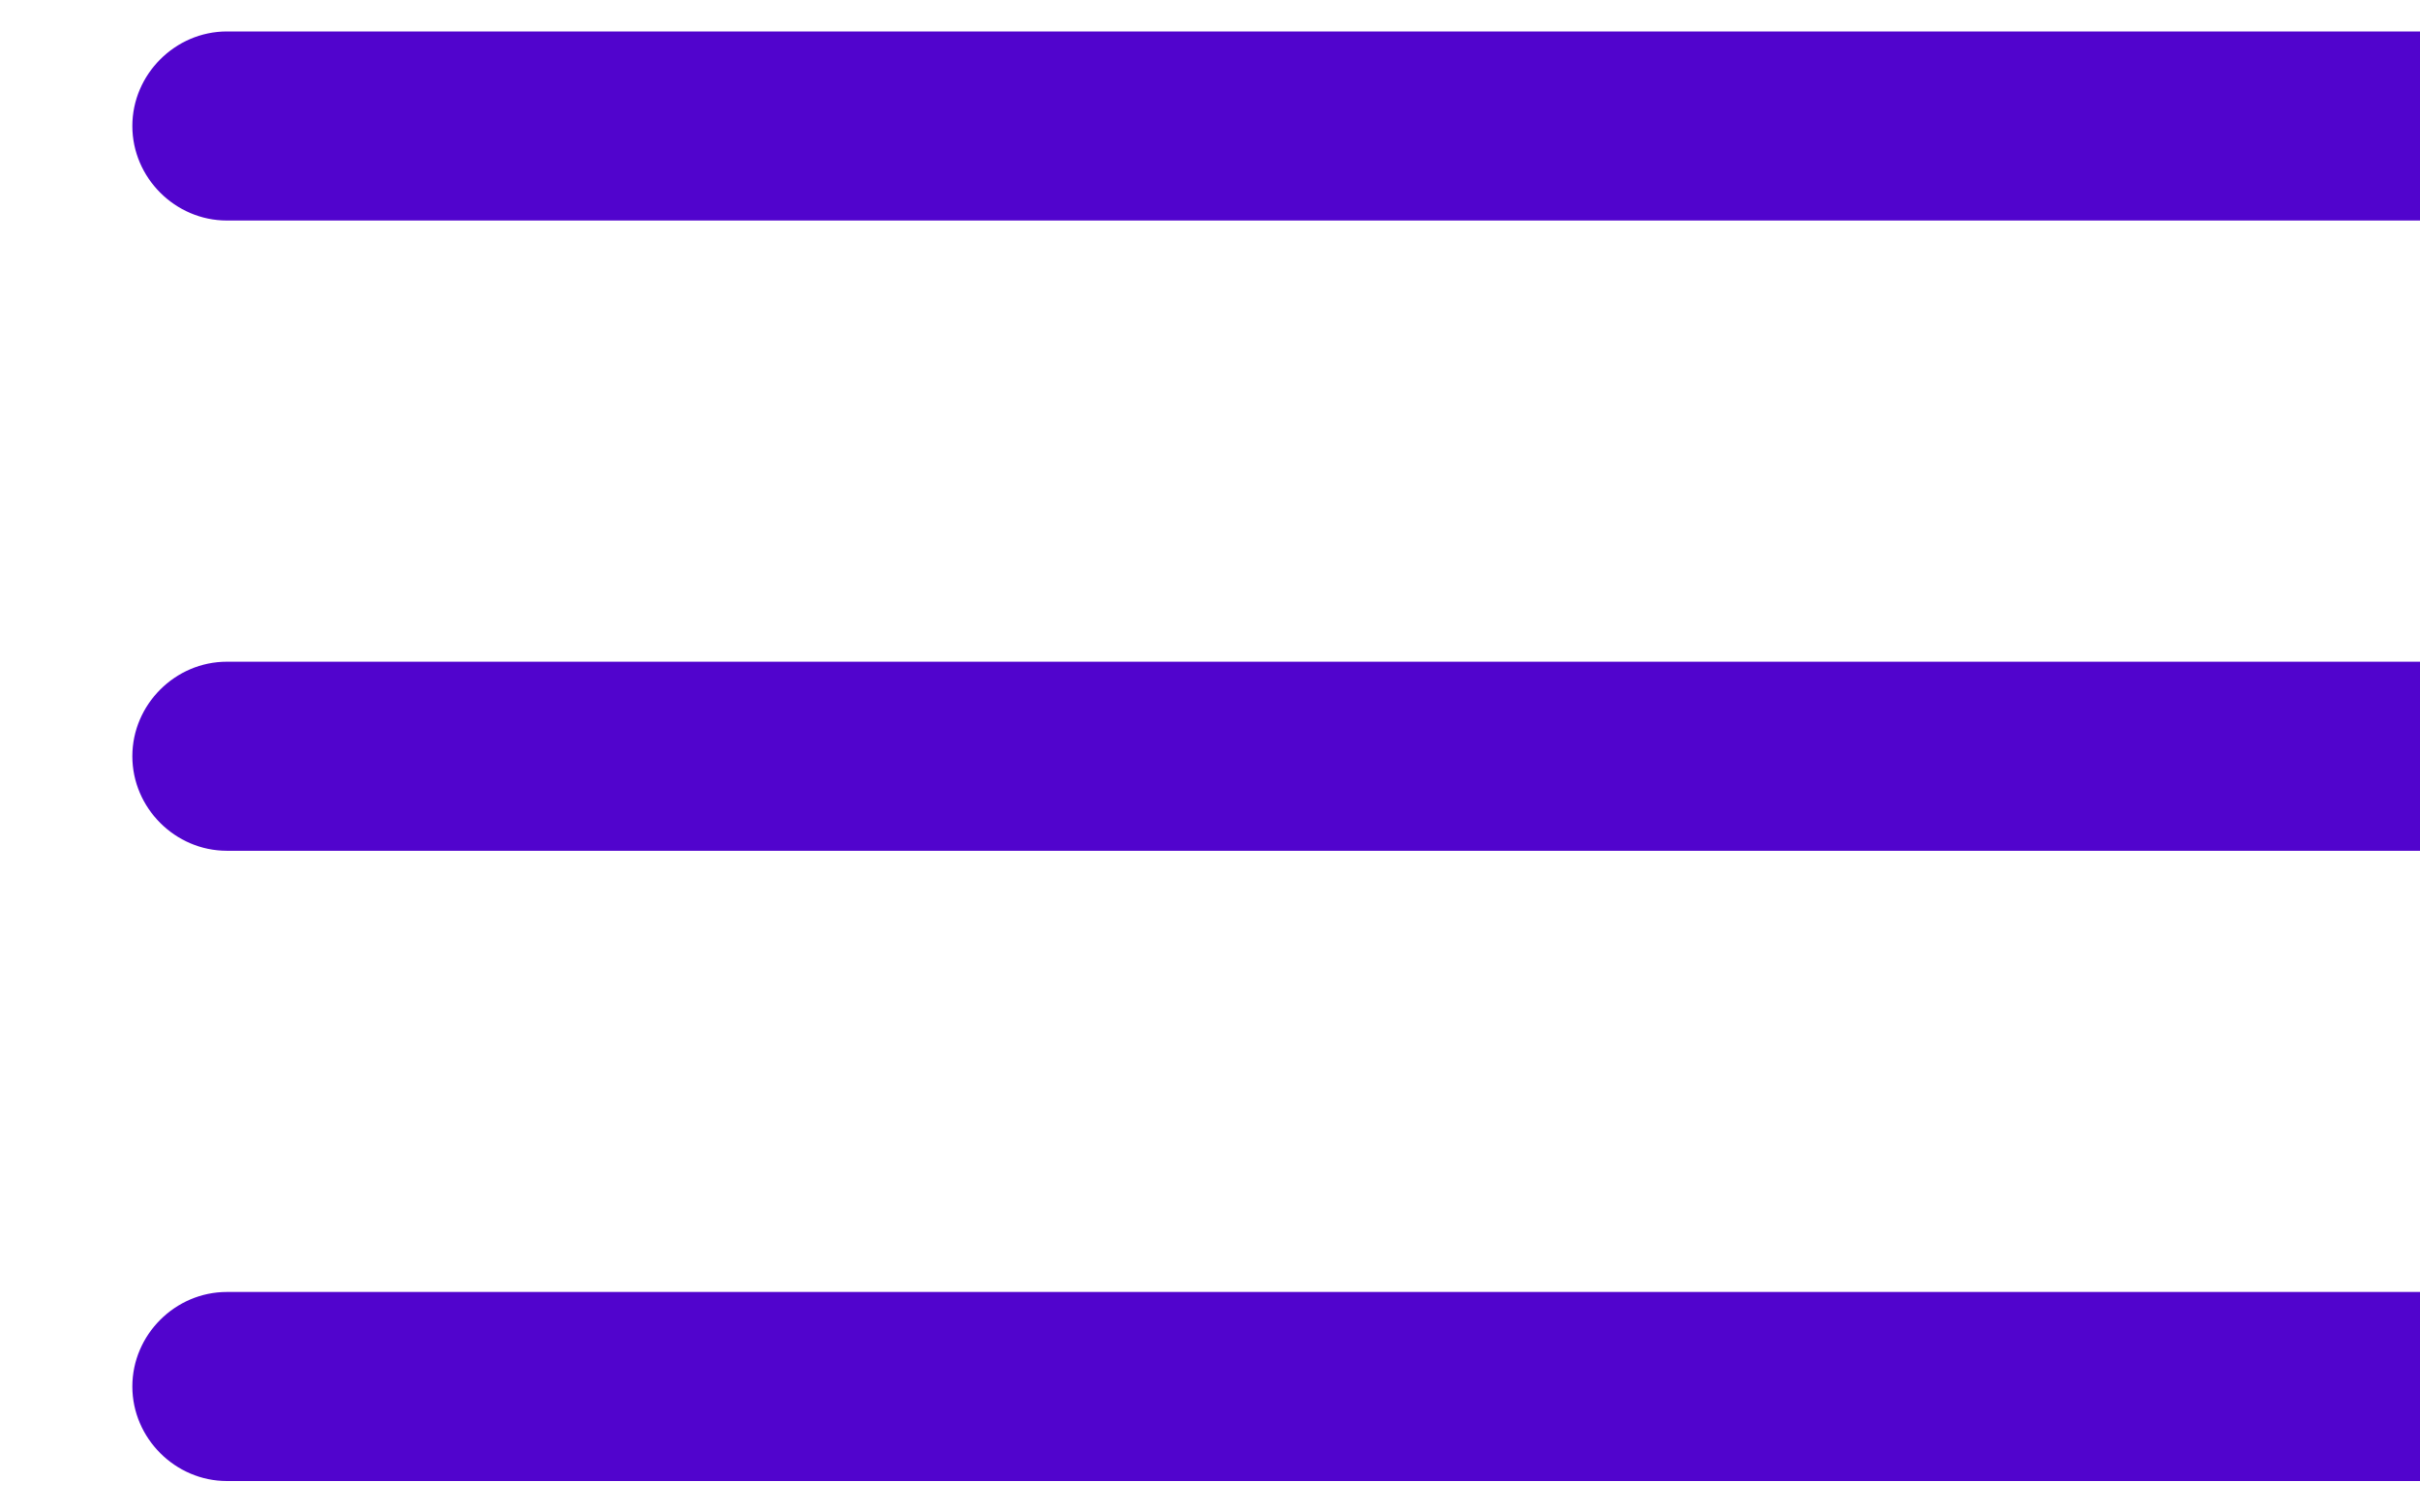
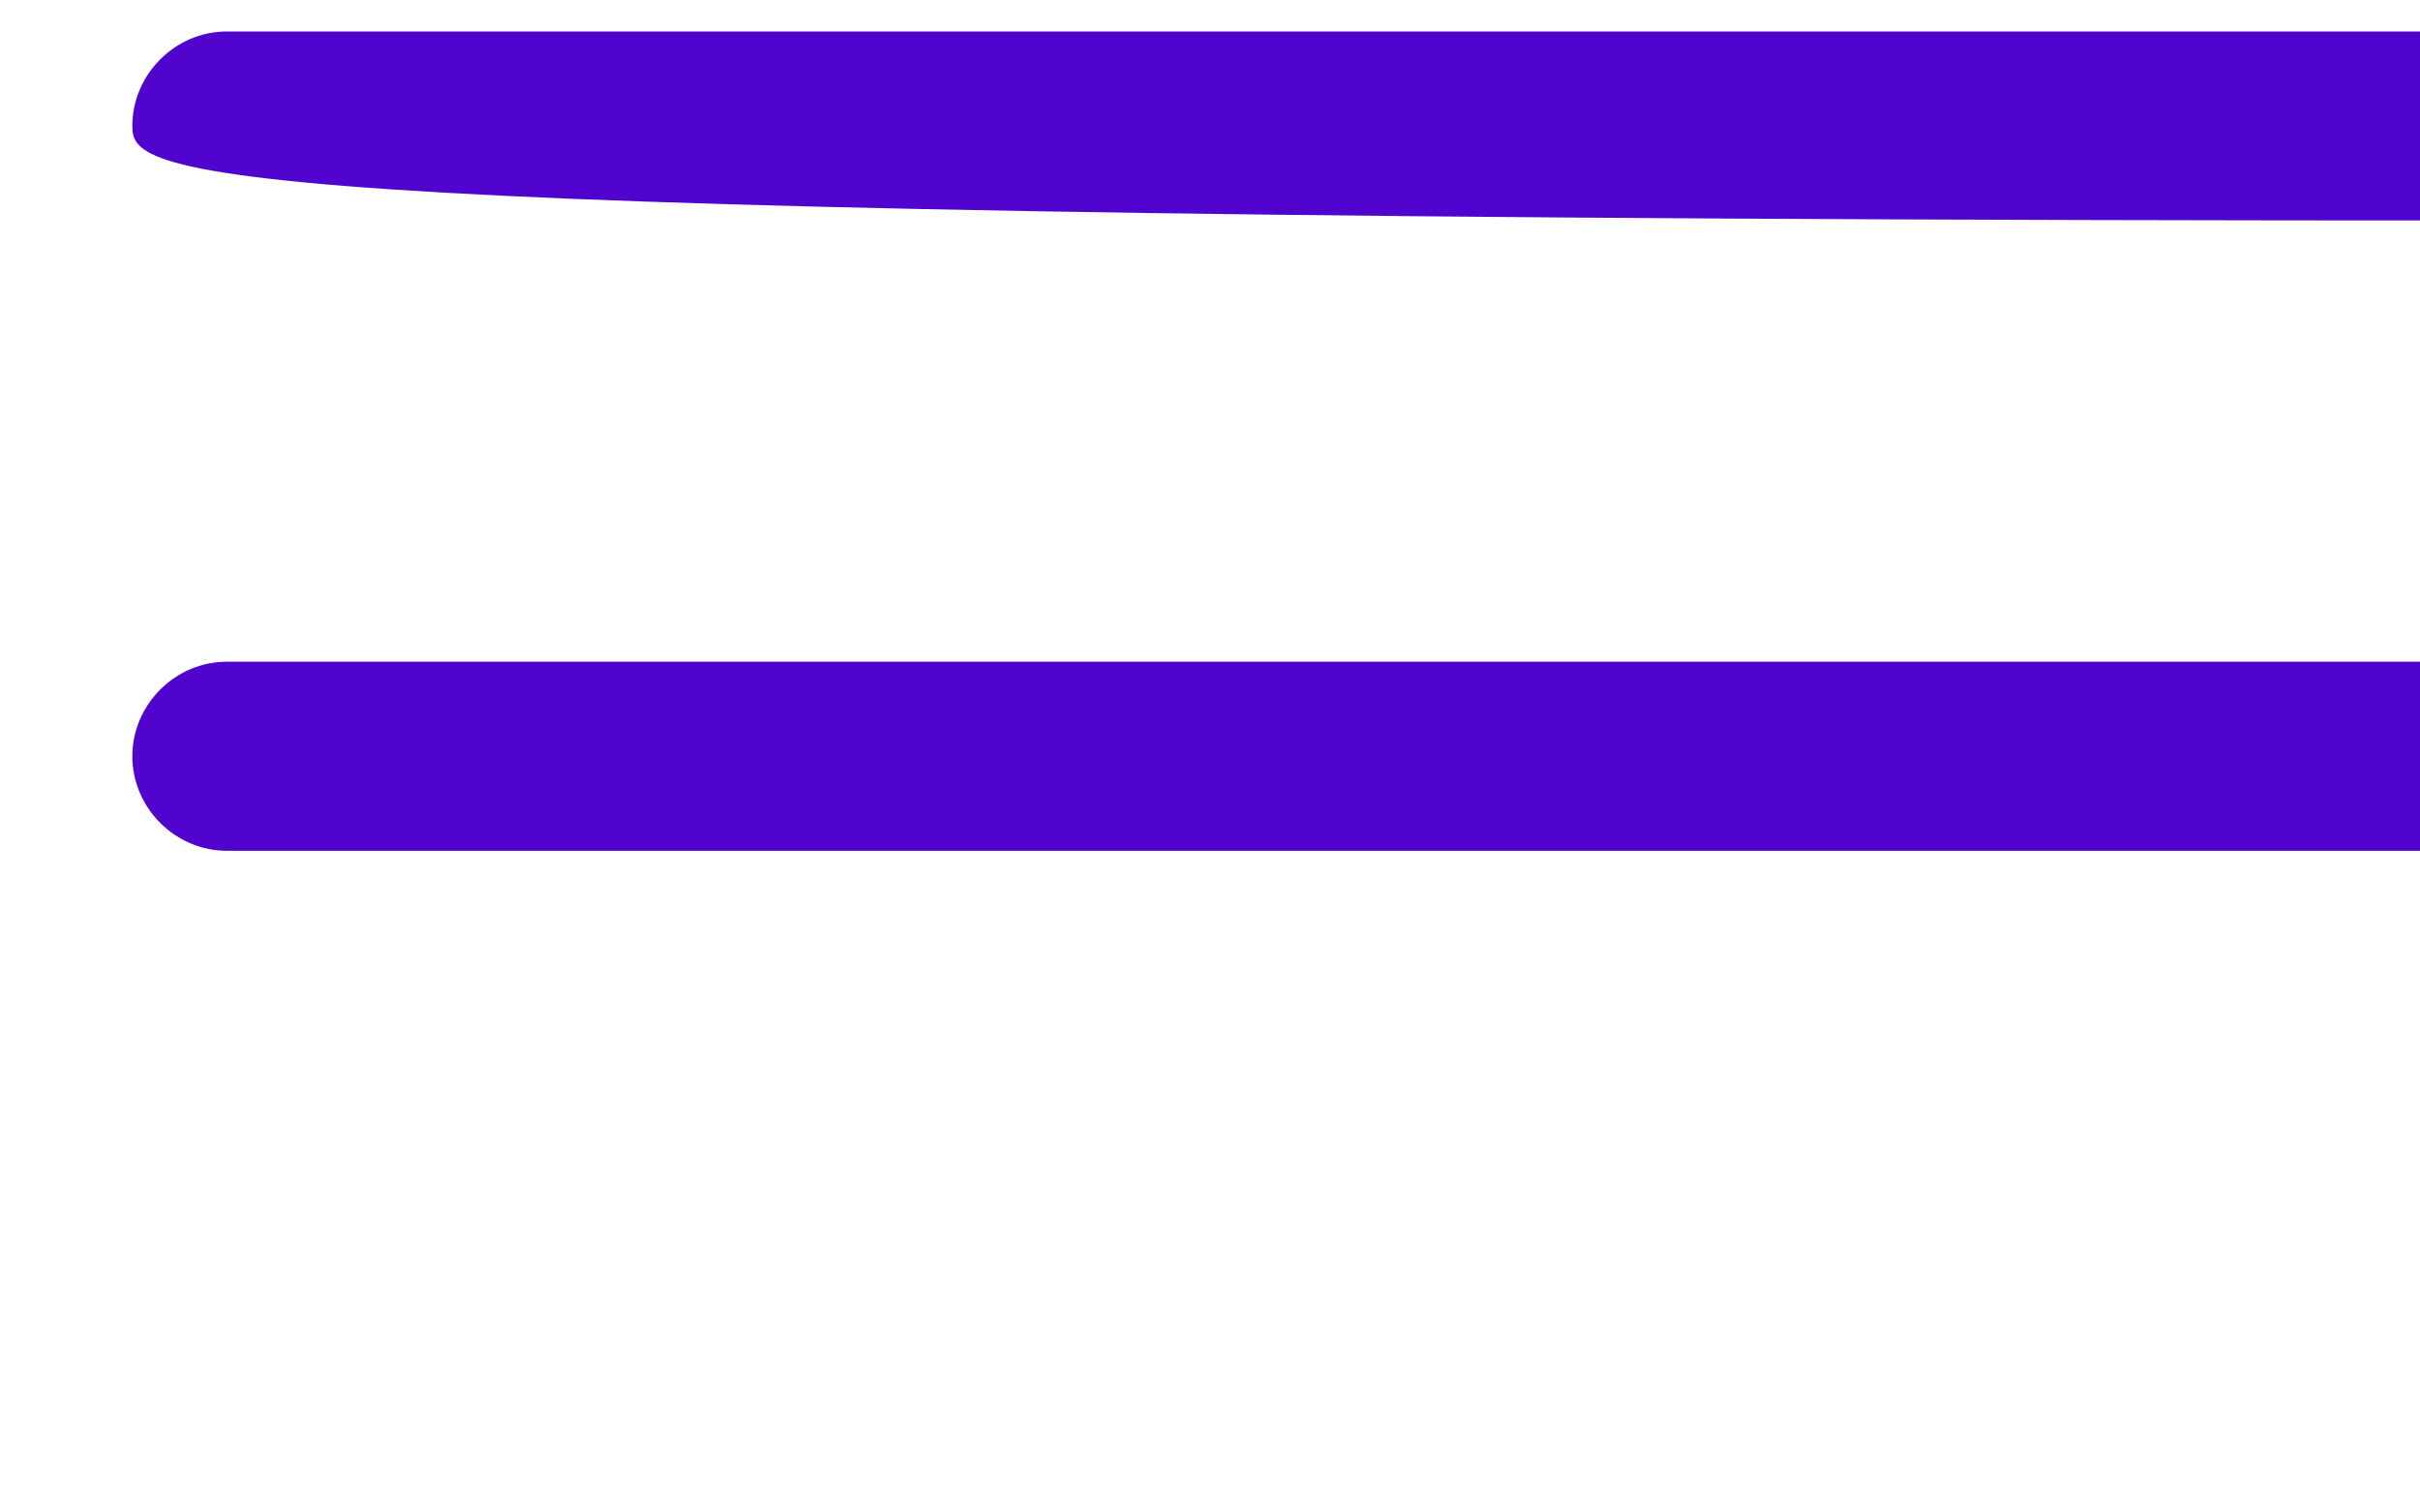
<svg xmlns="http://www.w3.org/2000/svg" width="16" height="10" viewBox="0 0 16 10" fill="none">
-   <path d="M16.5 1.458H1.5C1.158 1.458 0.875 1.175 0.875 0.833C0.875 0.492 1.158 0.208 1.5 0.208H16.5C16.842 0.208 17.125 0.492 17.125 0.833C17.125 1.175 16.842 1.458 16.5 1.458Z" fill="#5104CD" />
+   <path d="M16.5 1.458C1.158 1.458 0.875 1.175 0.875 0.833C0.875 0.492 1.158 0.208 1.5 0.208H16.5C16.842 0.208 17.125 0.492 17.125 0.833C17.125 1.175 16.842 1.458 16.5 1.458Z" fill="#5104CD" />
  <path d="M16.5 5.625H1.5C1.158 5.625 0.875 5.342 0.875 5C0.875 4.658 1.158 4.375 1.5 4.375H16.5C16.842 4.375 17.125 4.658 17.125 5C17.125 5.342 16.842 5.625 16.5 5.625Z" fill="#5104CD" />
-   <path d="M16.5 9.792H1.5C1.158 9.792 0.875 9.508 0.875 9.167C0.875 8.825 1.158 8.542 1.5 8.542H16.5C16.842 8.542 17.125 8.825 17.125 9.167C17.125 9.508 16.842 9.792 16.5 9.792Z" fill="#5104CD" />
</svg>